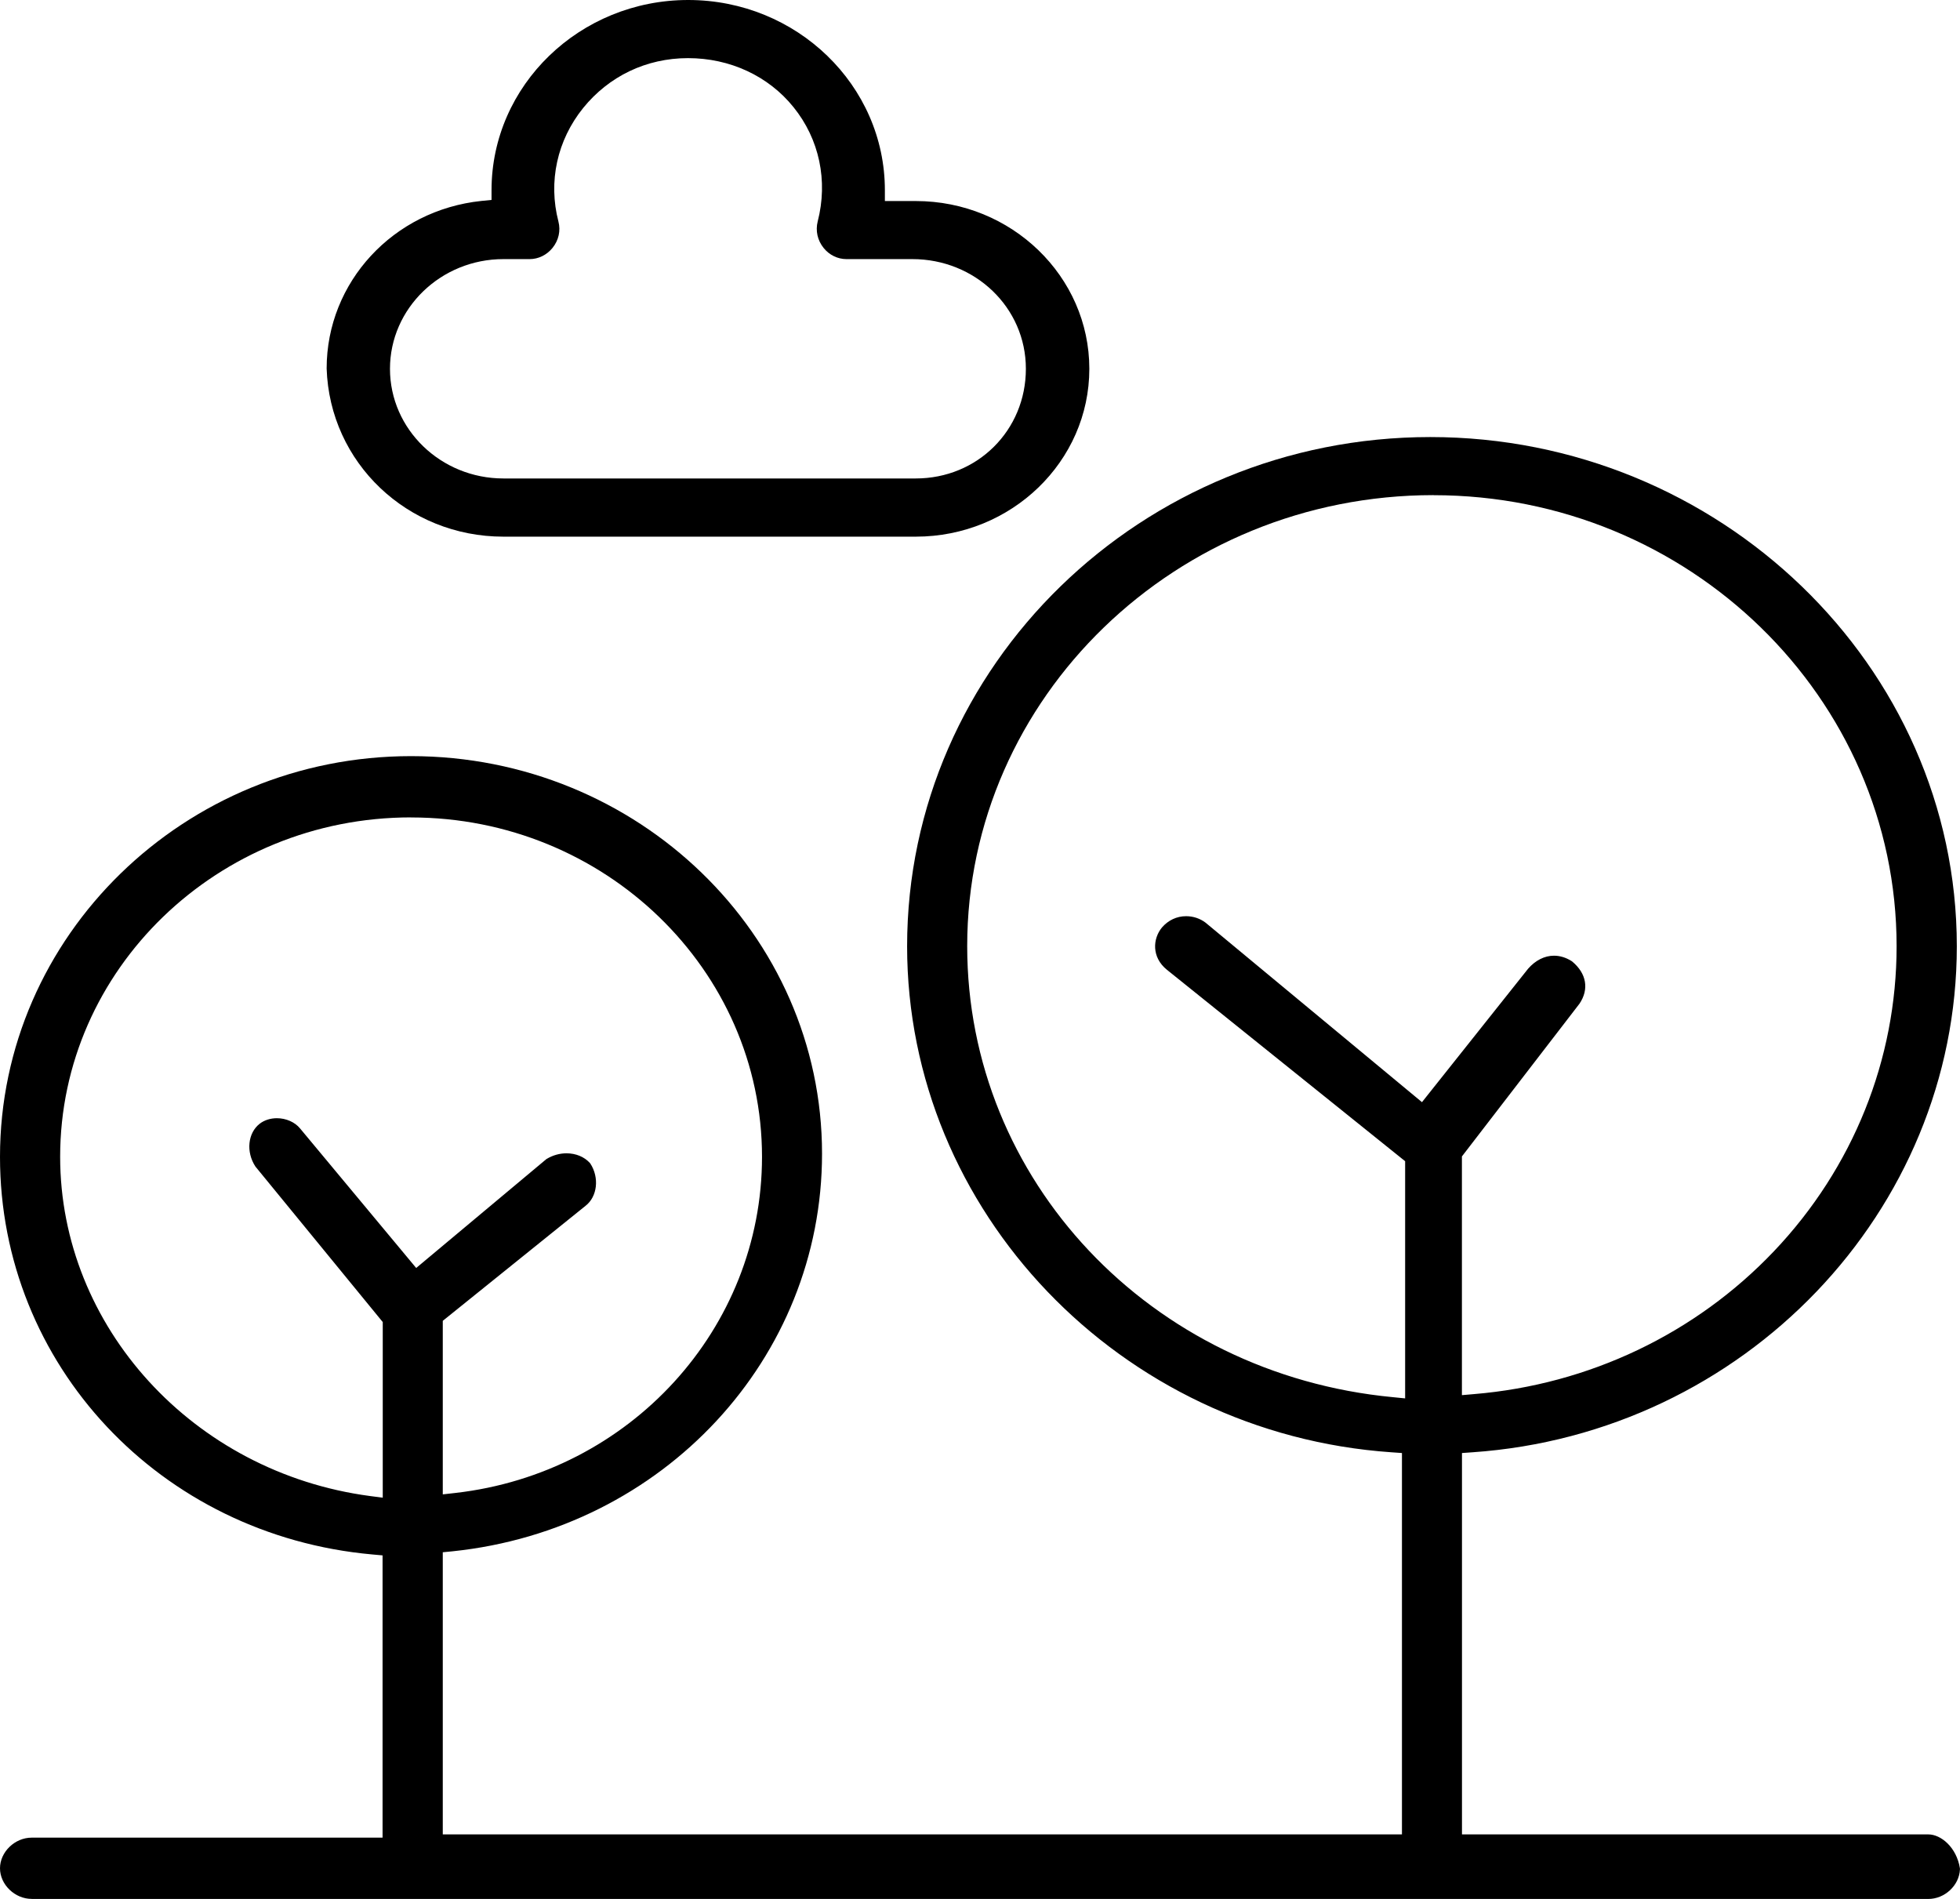
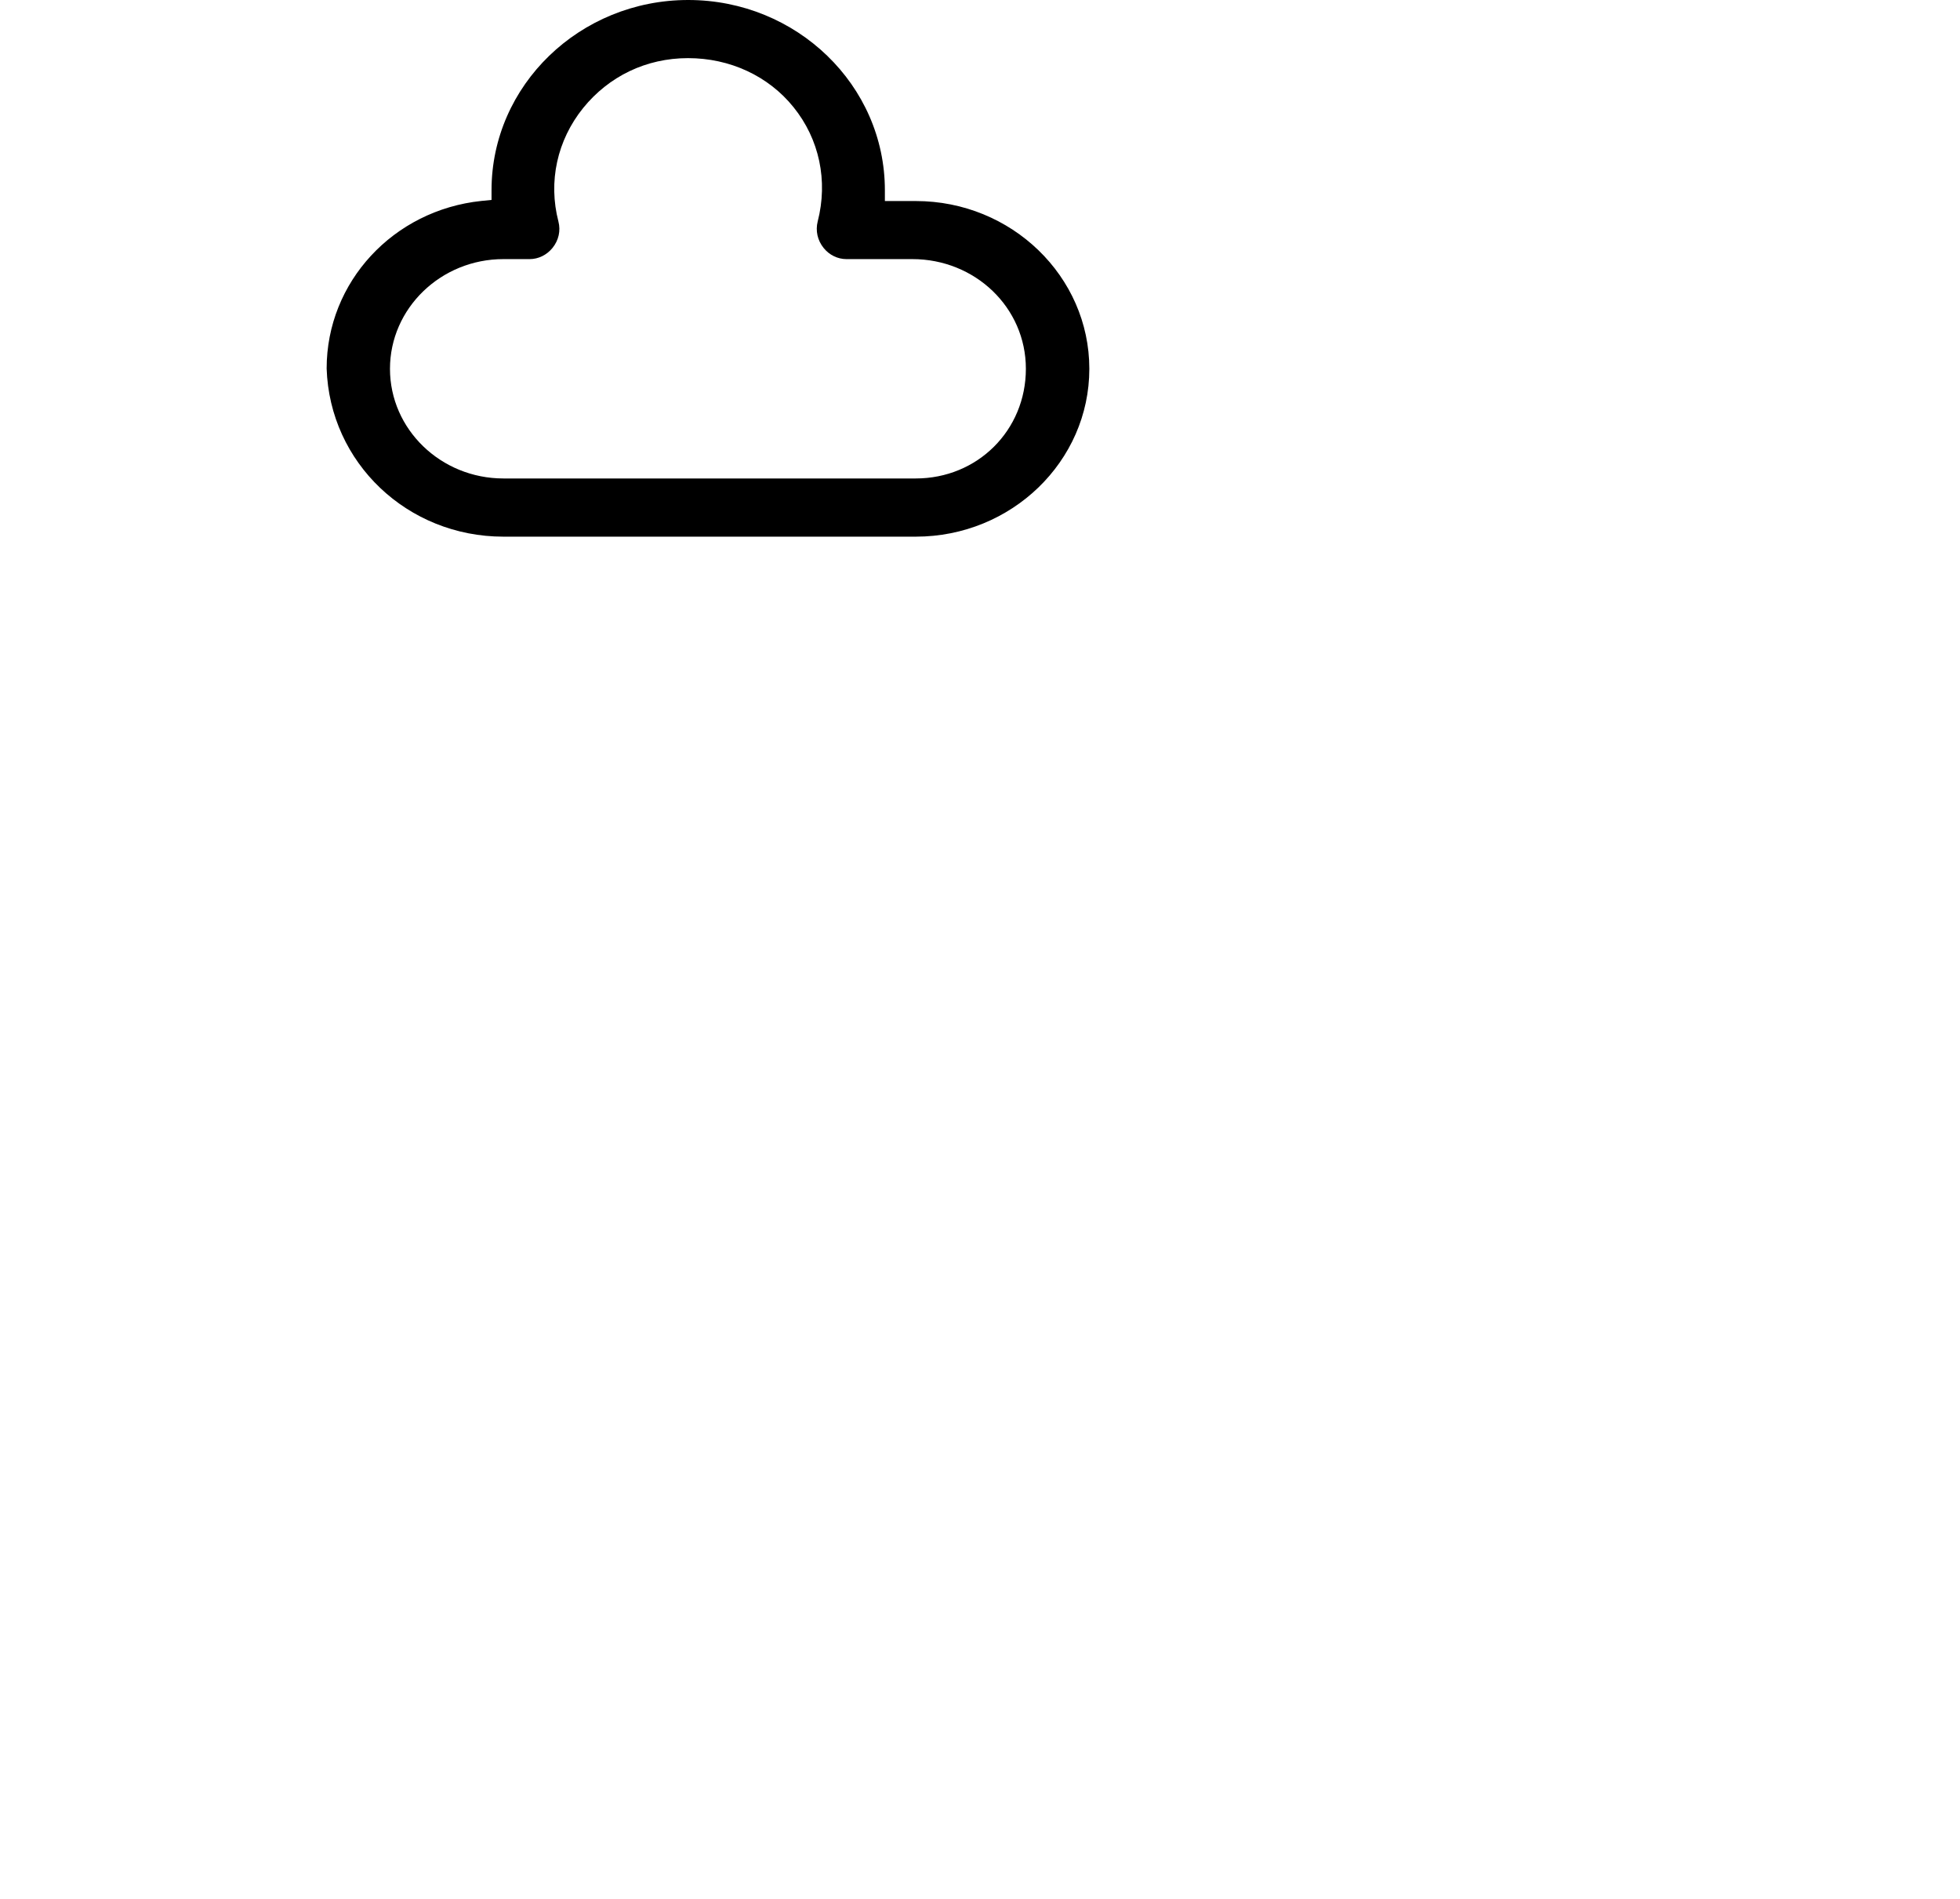
<svg xmlns="http://www.w3.org/2000/svg" width="32" height="31" viewBox="0 0 32 31" fill="none">
  <g id="Group 245">
-     <path id="Vector" d="M0.517 31C0.242 31 0 30.766 0 30.5C0 30.234 0.242 30 0.517 30H6.246V25.392L6.08 25.377C2.614 25.066 0 22.276 0 18.886C0 15.278 3.01 12.344 6.711 12.344C10.412 12.344 13.421 15.255 13.421 18.834C13.421 22.177 10.829 24.966 7.392 25.325L7.229 25.341V29.947H22.889V23.721L22.719 23.709C18.284 23.403 14.81 19.774 14.81 15.448C14.81 10.864 18.642 7.135 23.352 7.135C28.063 7.135 31.948 10.864 31.948 15.448C31.948 19.774 28.475 23.403 24.039 23.709L23.869 23.721V29.947H31.483C31.69 29.947 31.945 30.159 31.999 30.502V30.511V30.52C31.987 30.781 31.75 31.001 31.482 31.001H0.517V31ZM6.711 13.344C3.552 13.344 0.982 15.829 0.982 18.884C0.982 21.659 3.156 24.04 6.041 24.423L6.249 24.45V21.583L4.17 19.044C4.013 18.805 4.046 18.496 4.24 18.345C4.315 18.287 4.414 18.255 4.521 18.255C4.67 18.255 4.815 18.319 4.899 18.422L6.795 20.7L8.921 18.922L8.928 18.918C9.025 18.86 9.136 18.828 9.249 18.828C9.402 18.828 9.539 18.886 9.628 18.983L9.633 18.989L9.638 18.995C9.788 19.226 9.753 19.536 9.559 19.686L7.229 21.563V24.396L7.433 24.373C10.288 24.048 12.441 21.689 12.441 18.886C12.441 15.831 9.871 13.345 6.712 13.345L6.711 13.344ZM23.404 8.083C19.206 8.083 15.791 11.386 15.791 15.446C15.791 19.266 18.778 22.432 22.74 22.809L22.941 22.829V18.957L19.052 15.832C18.798 15.627 18.82 15.323 18.971 15.141C19.073 15.023 19.212 14.957 19.365 14.957C19.482 14.957 19.594 14.995 19.683 15.063L23.216 17.993L24.949 15.814C25.069 15.677 25.218 15.602 25.371 15.602C25.468 15.602 25.565 15.631 25.659 15.69L25.664 15.694L25.67 15.698C25.902 15.892 25.947 16.148 25.788 16.385L23.868 18.879V22.776L24.066 22.759C25.942 22.603 27.683 21.774 28.965 20.424C30.254 19.066 30.965 17.299 30.965 15.448C30.965 11.388 27.573 8.084 23.404 8.084V8.083Z" fill="black" />
    <path id="Vector_2" d="M8.219 8.761C6.652 8.761 5.383 7.555 5.333 6.016C5.333 4.605 6.42 3.43 7.862 3.28L8.025 3.264V3.105C8.025 1.394 9.465 0 11.236 0C13.007 0 14.447 1.392 14.447 3.105V3.282H14.952C16.514 3.282 17.785 4.511 17.785 6.021C17.785 7.532 16.514 8.761 14.952 8.761H8.221H8.219ZM8.219 4.23C7.198 4.23 6.367 5.034 6.367 6.021C6.367 7.009 7.198 7.811 8.219 7.811H14.951C15.959 7.811 16.749 7.025 16.749 6.021C16.749 5.017 15.917 4.23 14.896 4.23H13.819C13.676 4.23 13.539 4.163 13.447 4.048C13.347 3.924 13.312 3.767 13.35 3.616C13.521 2.953 13.378 2.272 12.955 1.749C12.545 1.24 11.917 0.949 11.233 0.949C10.549 0.949 9.94 1.246 9.521 1.763C9.096 2.29 8.948 2.965 9.117 3.616C9.156 3.767 9.121 3.924 9.02 4.048C8.926 4.163 8.791 4.23 8.647 4.23H8.216H8.219Z" fill="black" />
  </g>
</svg>